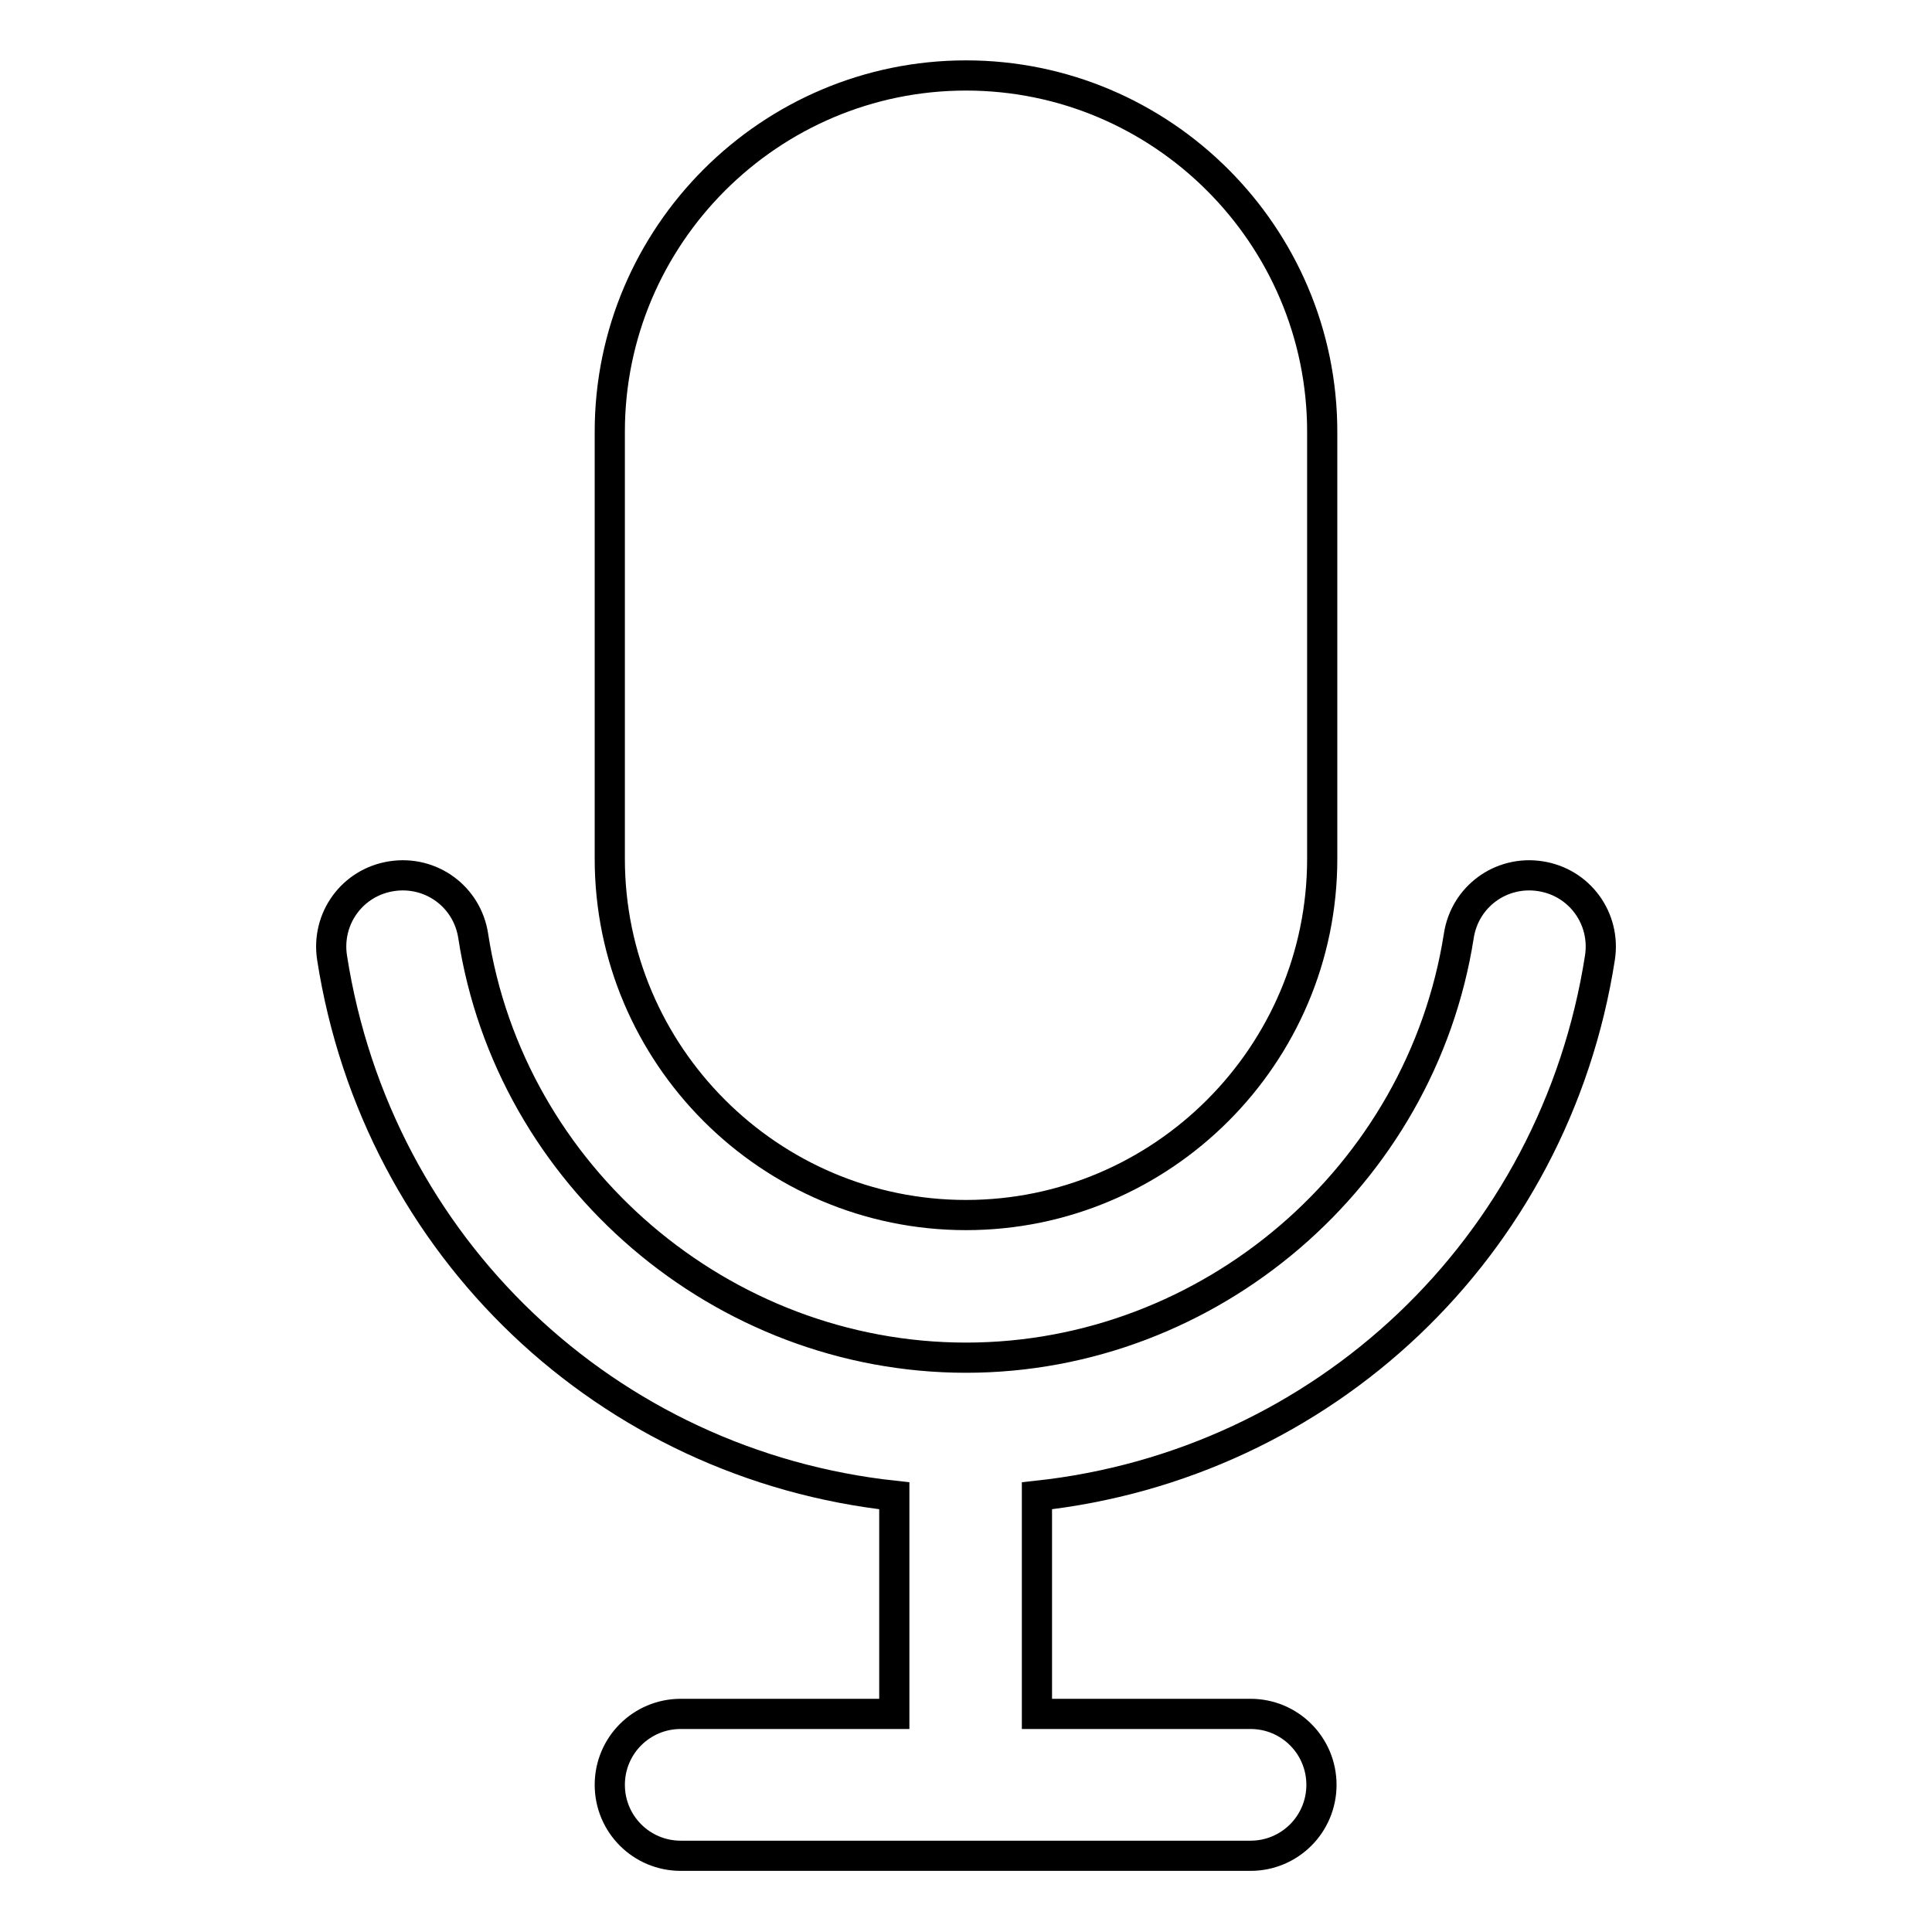
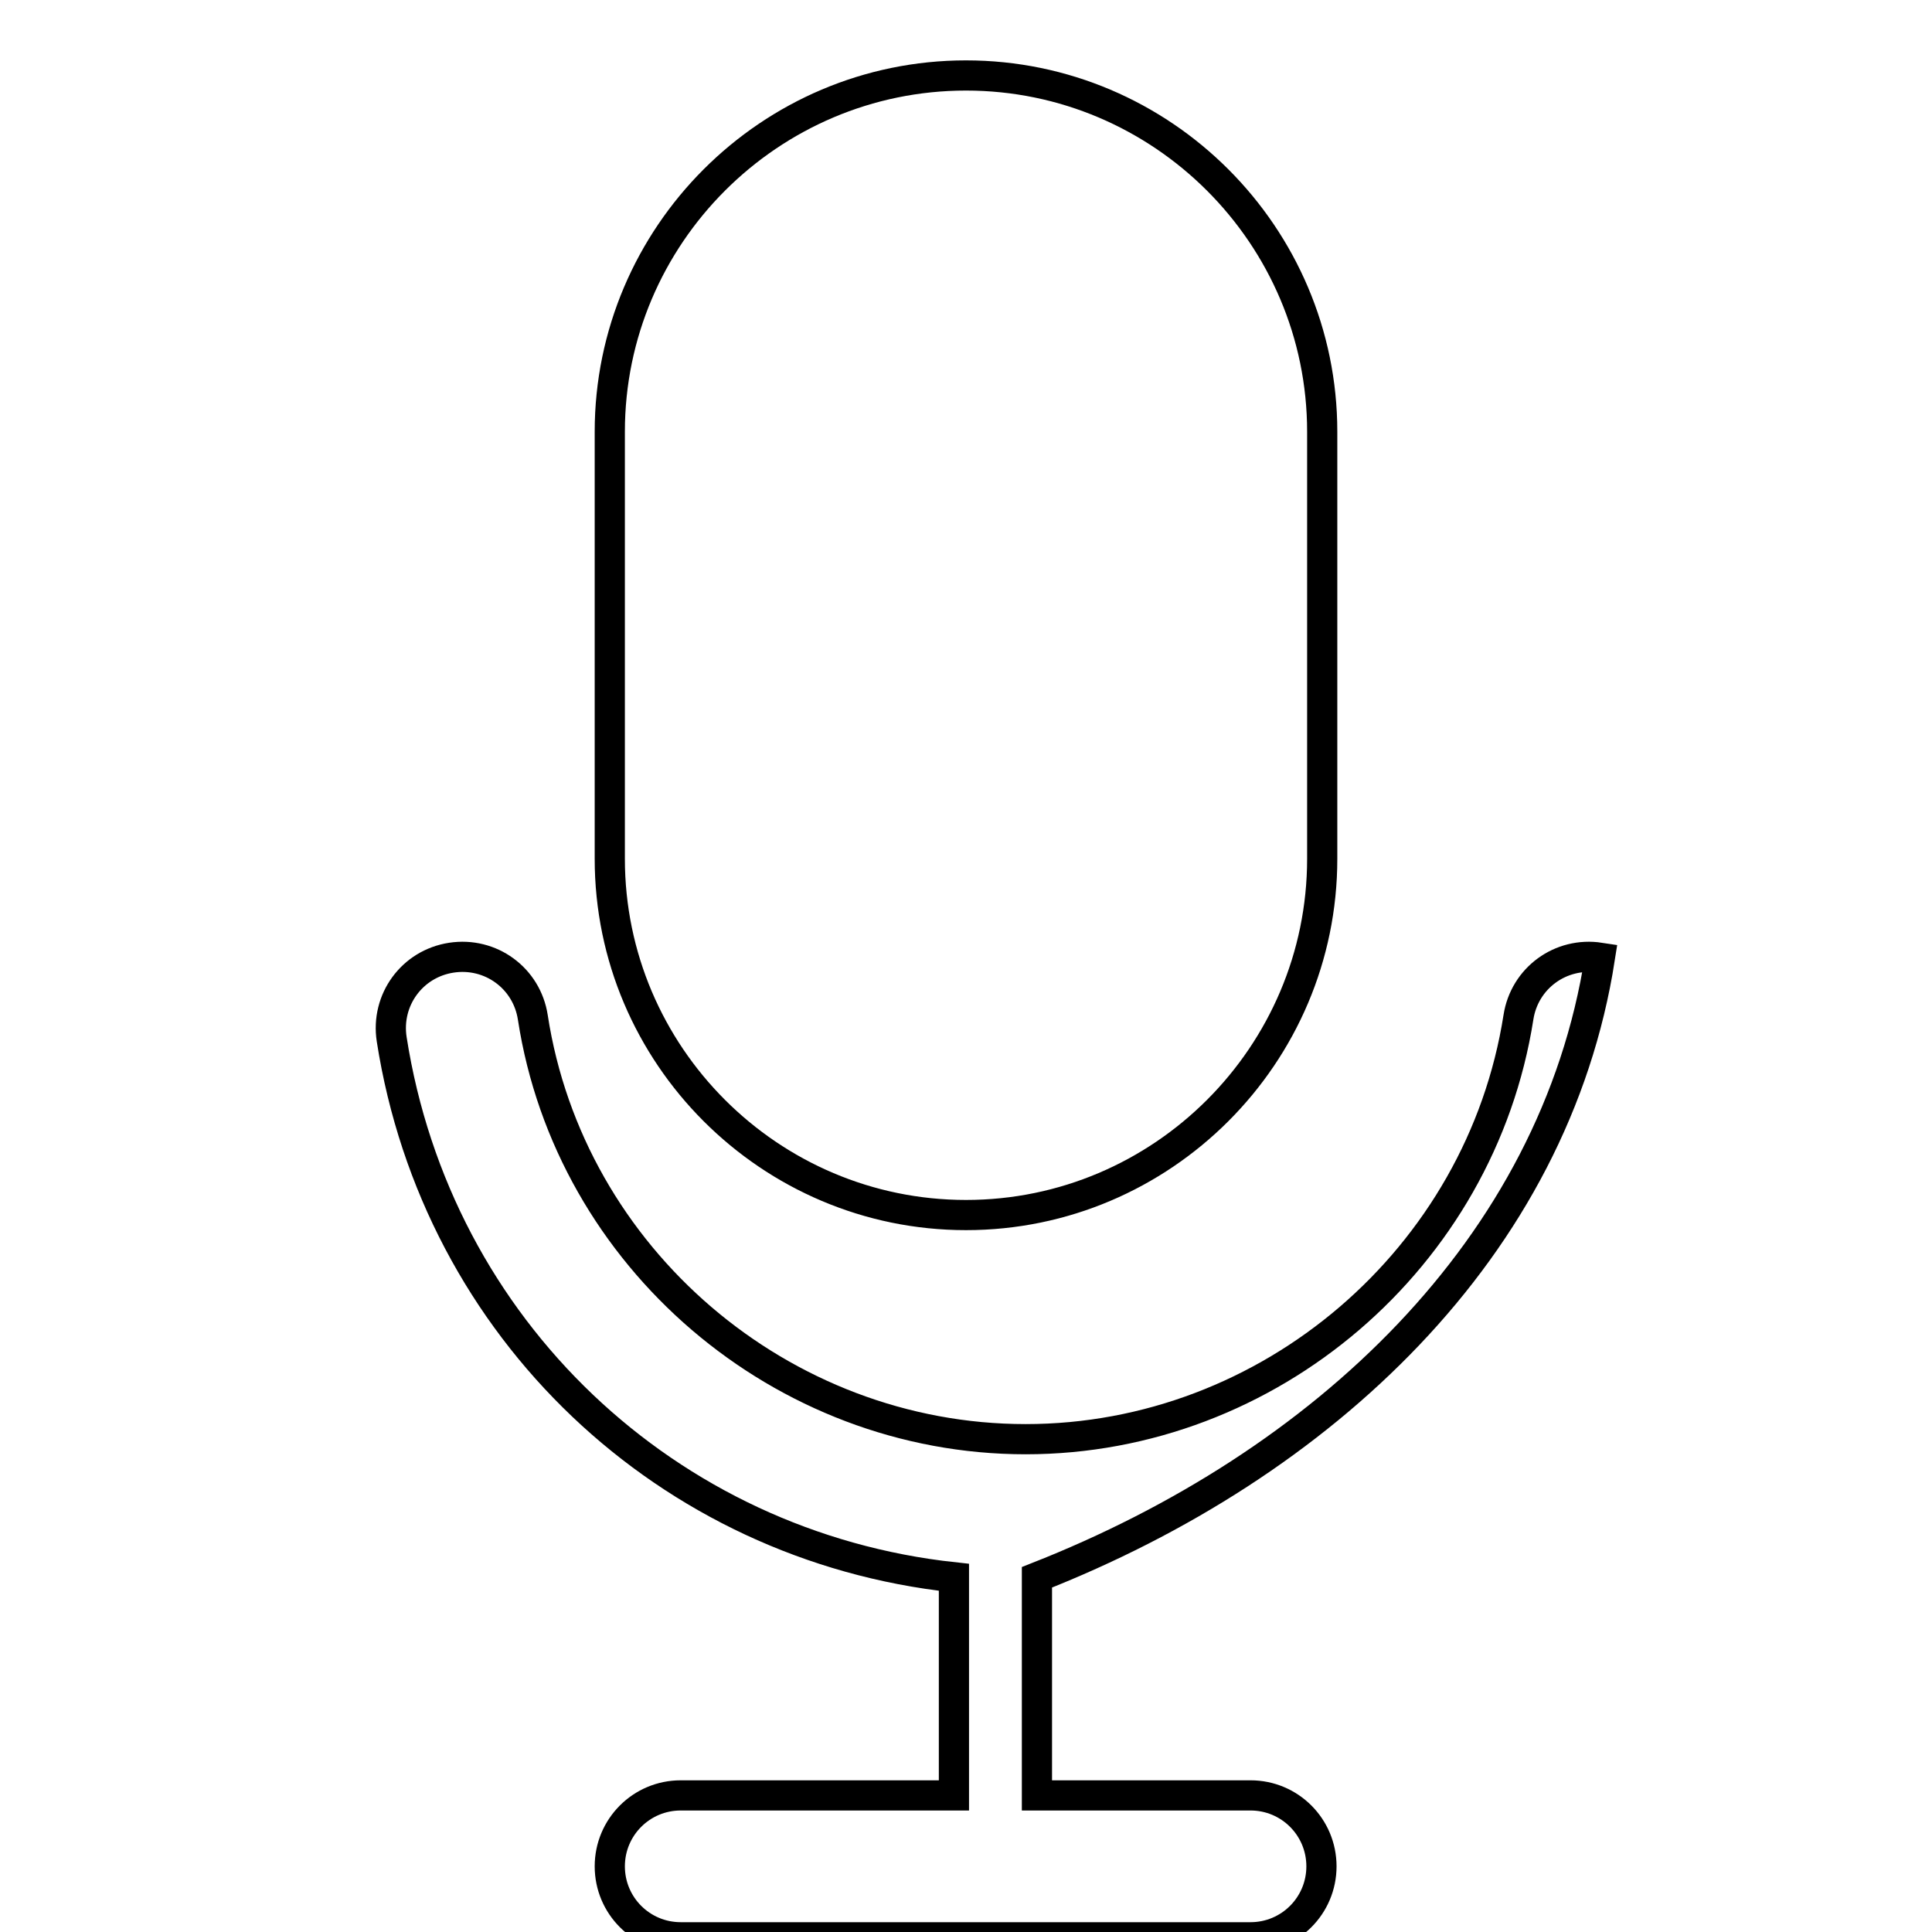
<svg xmlns="http://www.w3.org/2000/svg" version="1.1" x="0px" y="0px" viewBox="0 0 256 256" enable-background="new 0 0 256 256" xml:space="preserve">
  <g>
-     <path stroke-width="4" fill-opacity="0" stroke="#000000" d="M128,161L128,161c26,0,47.2-21.2,47.2-47.2V57.2c0-26-21.2-47.2-47.2-47.2l0,0c-26,0-47.2,21.2-47.2,47.2 v56.6C80.8,139.8,102,161,128,161z M212,126.9c0.8-5.2-2.7-10-7.9-10.8c-5.2-0.8-10,2.7-10.8,7.9c-5,31.9-33,55.9-65.3,55.9 c-32.3,0-60.4-24-65.3-55.9c-0.8-5.2-5.6-8.7-10.8-7.9c-5.2,0.8-8.7,5.6-7.9,10.8c6,38.5,36.6,67.2,74.5,71.3v28.9H90.2 c-5.2,0-9.4,4.2-9.4,9.4s4.2,9.4,9.4,9.4h75.5c5.2,0,9.4-4.2,9.4-9.4s-4.2-9.4-9.4-9.4h-28.3v-28.9 C175.3,194.1,206,165.4,212,126.9z" />
+     <path stroke-width="4" fill-opacity="0" stroke="#000000" d="M128,161L128,161c26,0,47.2-21.2,47.2-47.2V57.2c0-26-21.2-47.2-47.2-47.2l0,0c-26,0-47.2,21.2-47.2,47.2 v56.6C80.8,139.8,102,161,128,161z M212,126.9c-5.2-0.8-10,2.7-10.8,7.9c-5,31.9-33,55.9-65.3,55.9 c-32.3,0-60.4-24-65.3-55.9c-0.8-5.2-5.6-8.7-10.8-7.9c-5.2,0.8-8.7,5.6-7.9,10.8c6,38.5,36.6,67.2,74.5,71.3v28.9H90.2 c-5.2,0-9.4,4.2-9.4,9.4s4.2,9.4,9.4,9.4h75.5c5.2,0,9.4-4.2,9.4-9.4s-4.2-9.4-9.4-9.4h-28.3v-28.9 C175.3,194.1,206,165.4,212,126.9z" />
  </g>
</svg>